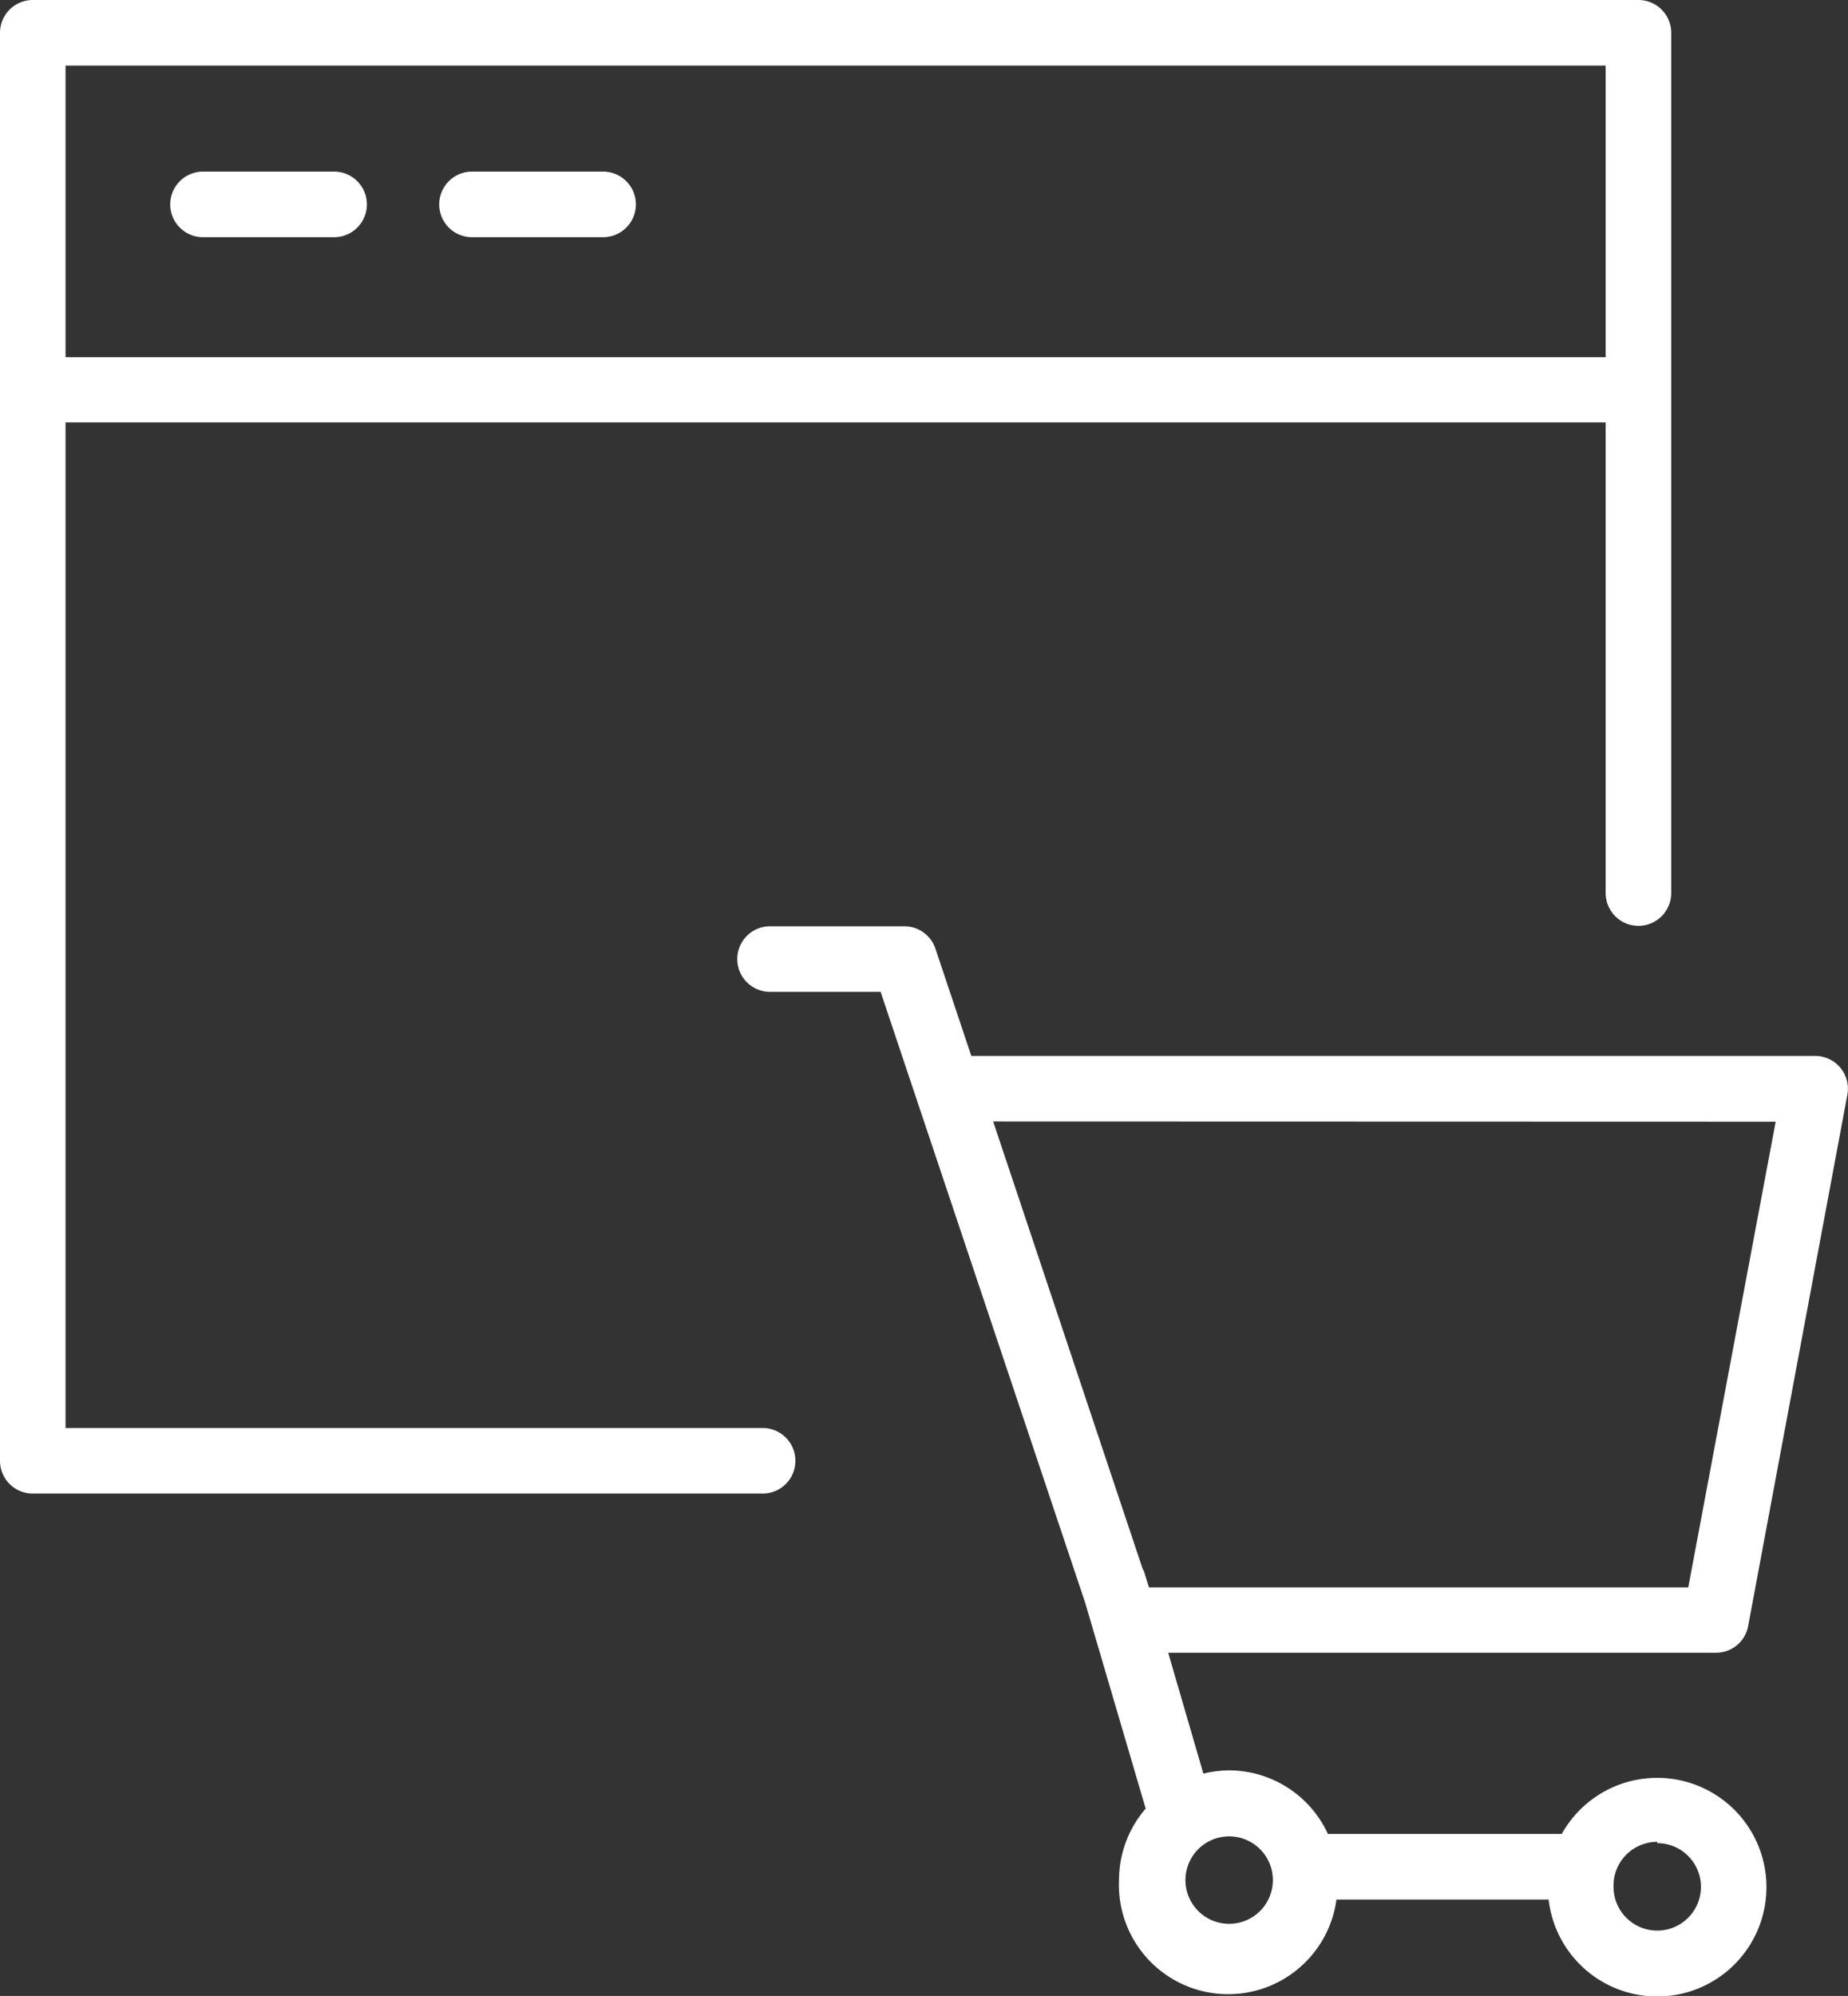
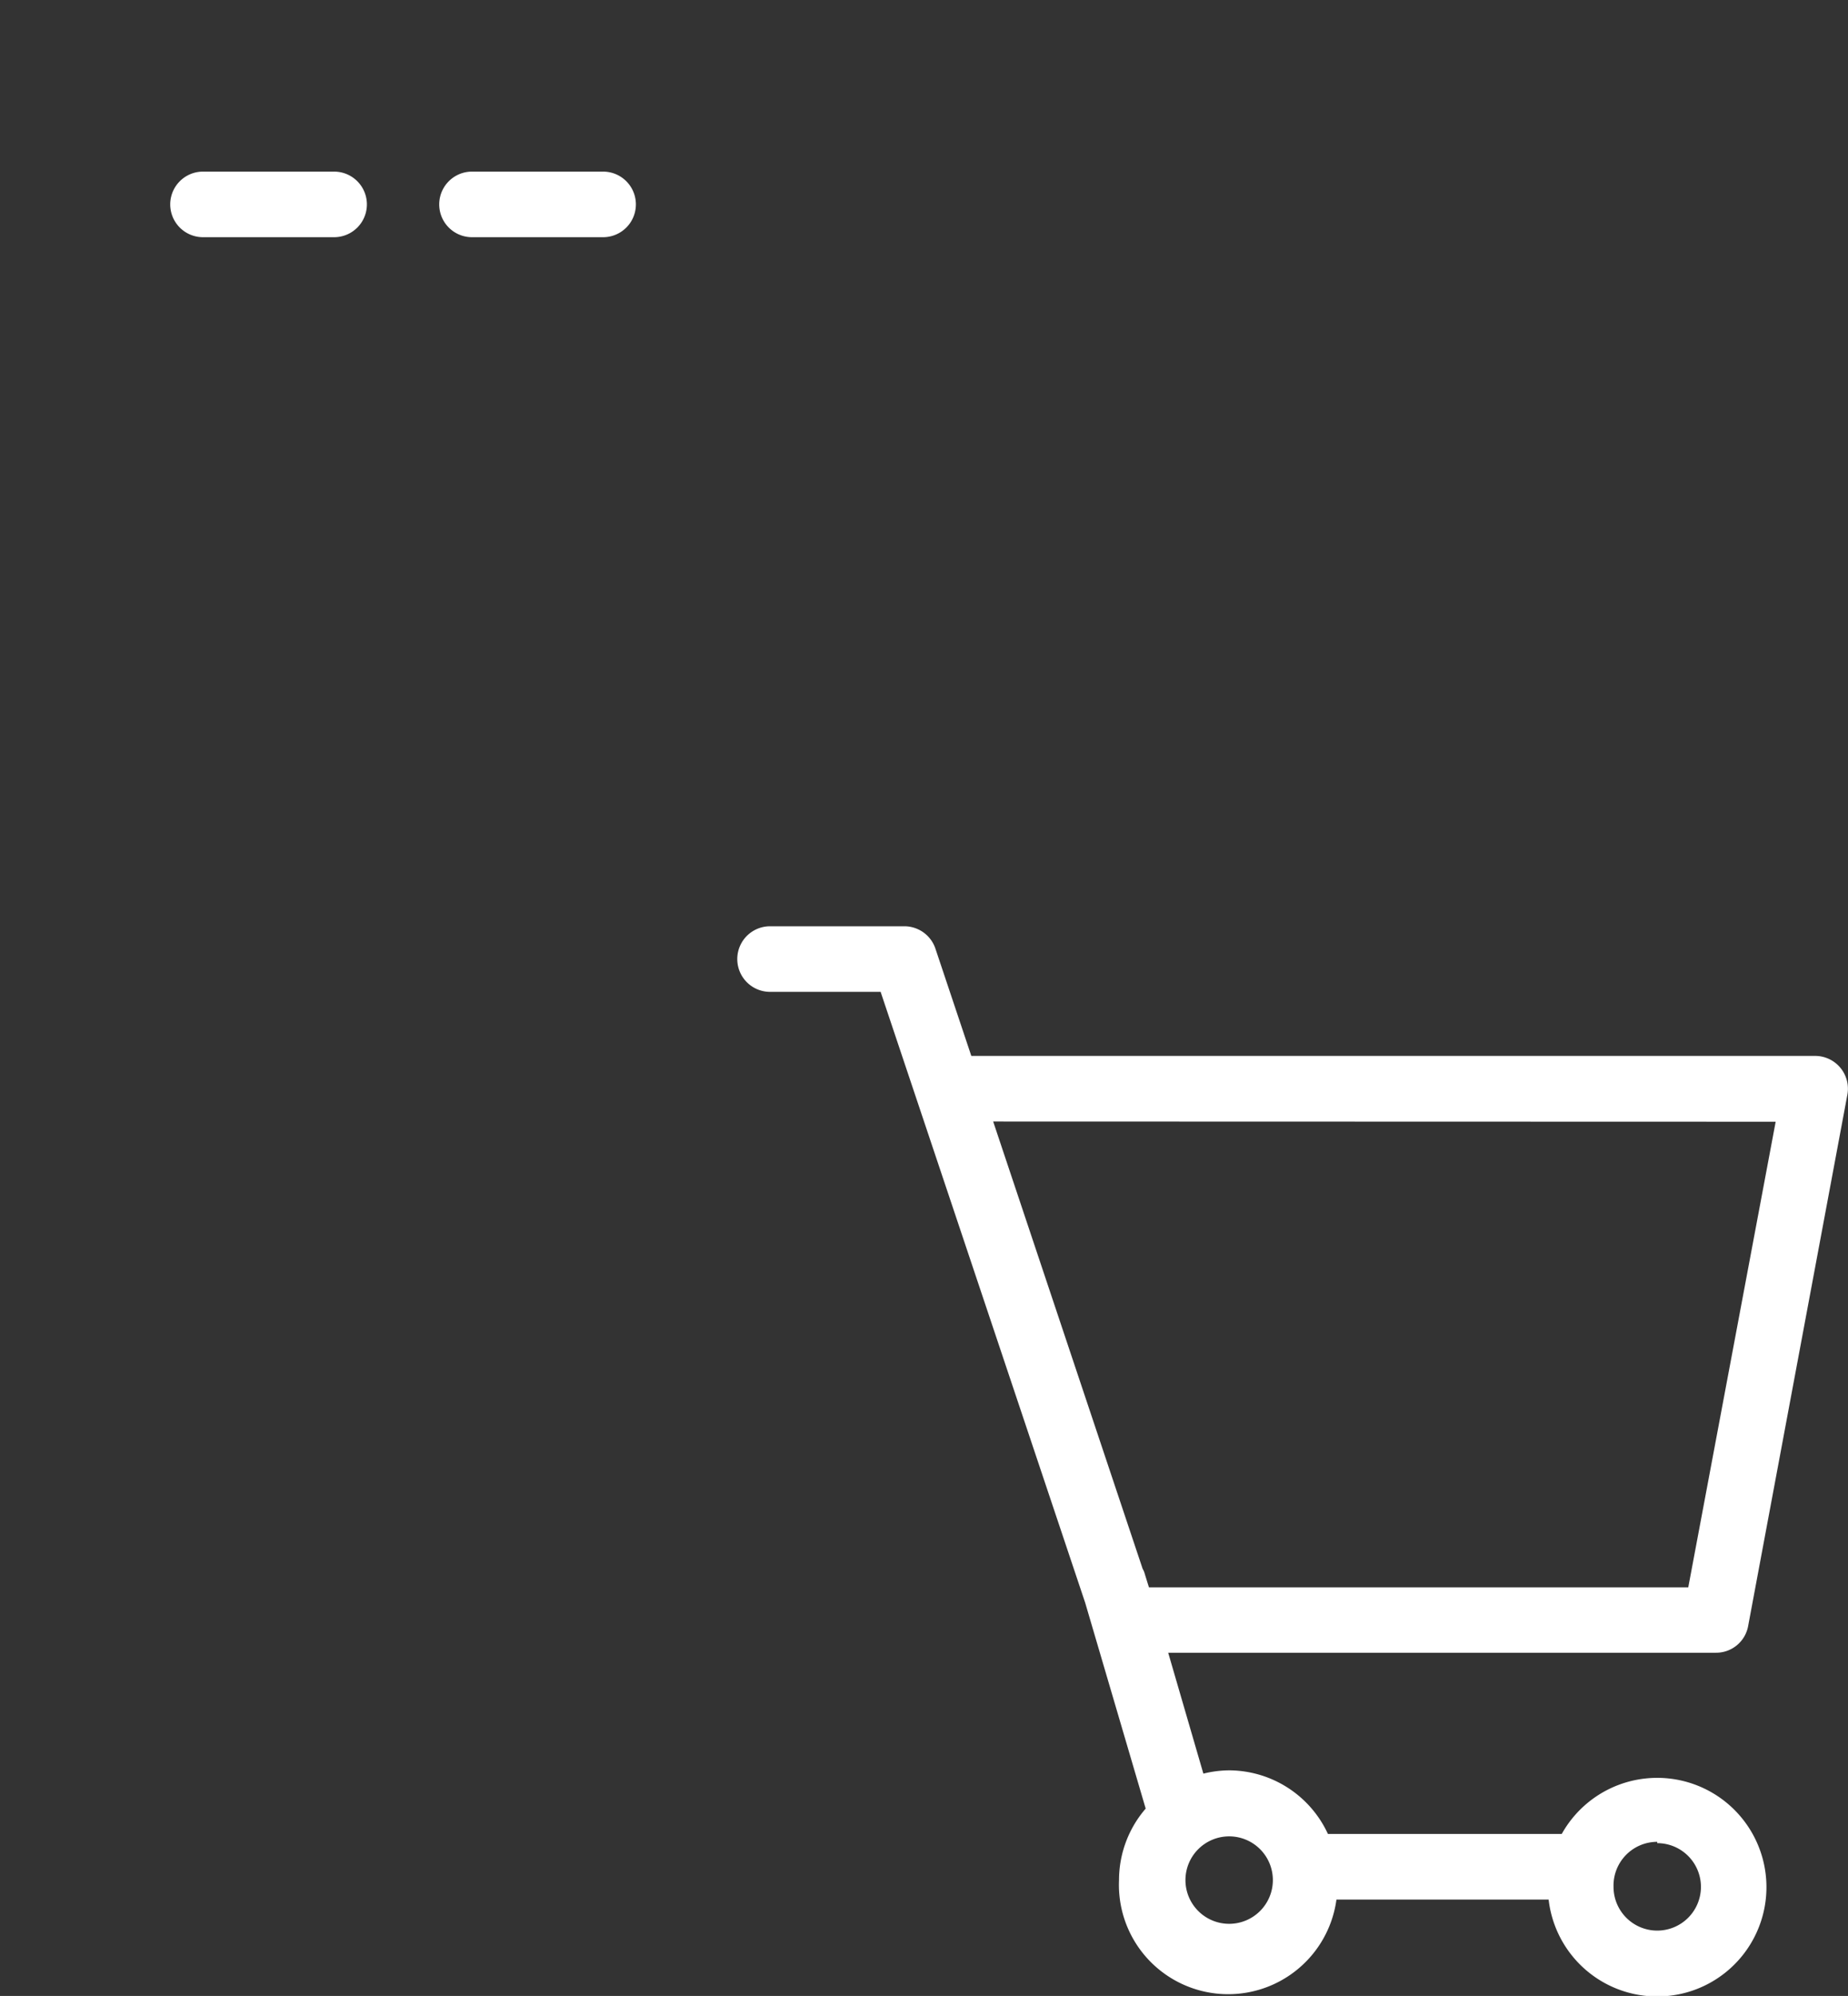
<svg xmlns="http://www.w3.org/2000/svg" id="Layer_1" data-name="Layer 1" viewBox="0 0 84.57 91.3">
  <rect x="0" y="0" width="84.57" height="91.3" fill="#333333" stroke="none" />
  <defs>
    <style>.cls-1{fill:#fff;}</style>
  </defs>
  <path class="cls-1" d="M49.66,73.31l2.77,9.42A5,5,0,0,0,51.21,86a5,5,0,0,0,9.95.89h9.71a5,5,0,1,0,.6-3H60.77a5,5,0,0,0-4.53-2.91,5.07,5.07,0,0,0-1.17.15L53.46,75.6H78.53A1.49,1.49,0,0,0,80,74.38l4.54-24.3a1.5,1.5,0,0,0-1.47-1.78H44.45L42.8,43.37a1.5,1.5,0,0,0-1.42-1H35.24a1.5,1.5,0,0,0,0,3H40.3Zm31.6-22-4,21.3H52.58l-.06-.19L52.39,72a.87.87,0,0,0-.1-.24L45.45,51.3Zm-5.42,33a2,2,0,1,1-2,2A2,2,0,0,1,75.84,84.25ZM58.25,86a2,2,0,1,1-2-2A2,2,0,0,1,58.25,86Z" />
-   <path class="cls-1" d="M34.9,65.32H3v-46H73.48V40.85a1.5,1.5,0,1,0,3,0V1.5A1.5,1.5,0,0,0,75,0H1.5A1.5,1.5,0,0,0,0,1.5V66.82a1.5,1.5,0,0,0,1.5,1.5H34.9a1.5,1.5,0,1,0,0-3ZM73.48,3V16.34H3V3Z" />
  <path class="cls-1" d="M21.6,10.85h6a1.5,1.5,0,0,0,0-3h-6a1.5,1.5,0,0,0,0,3Z" />
  <path class="cls-1" d="M9.29,10.85h6a1.5,1.5,0,1,0,0-3h-6a1.5,1.5,0,1,0,0,3Z" />
</svg>